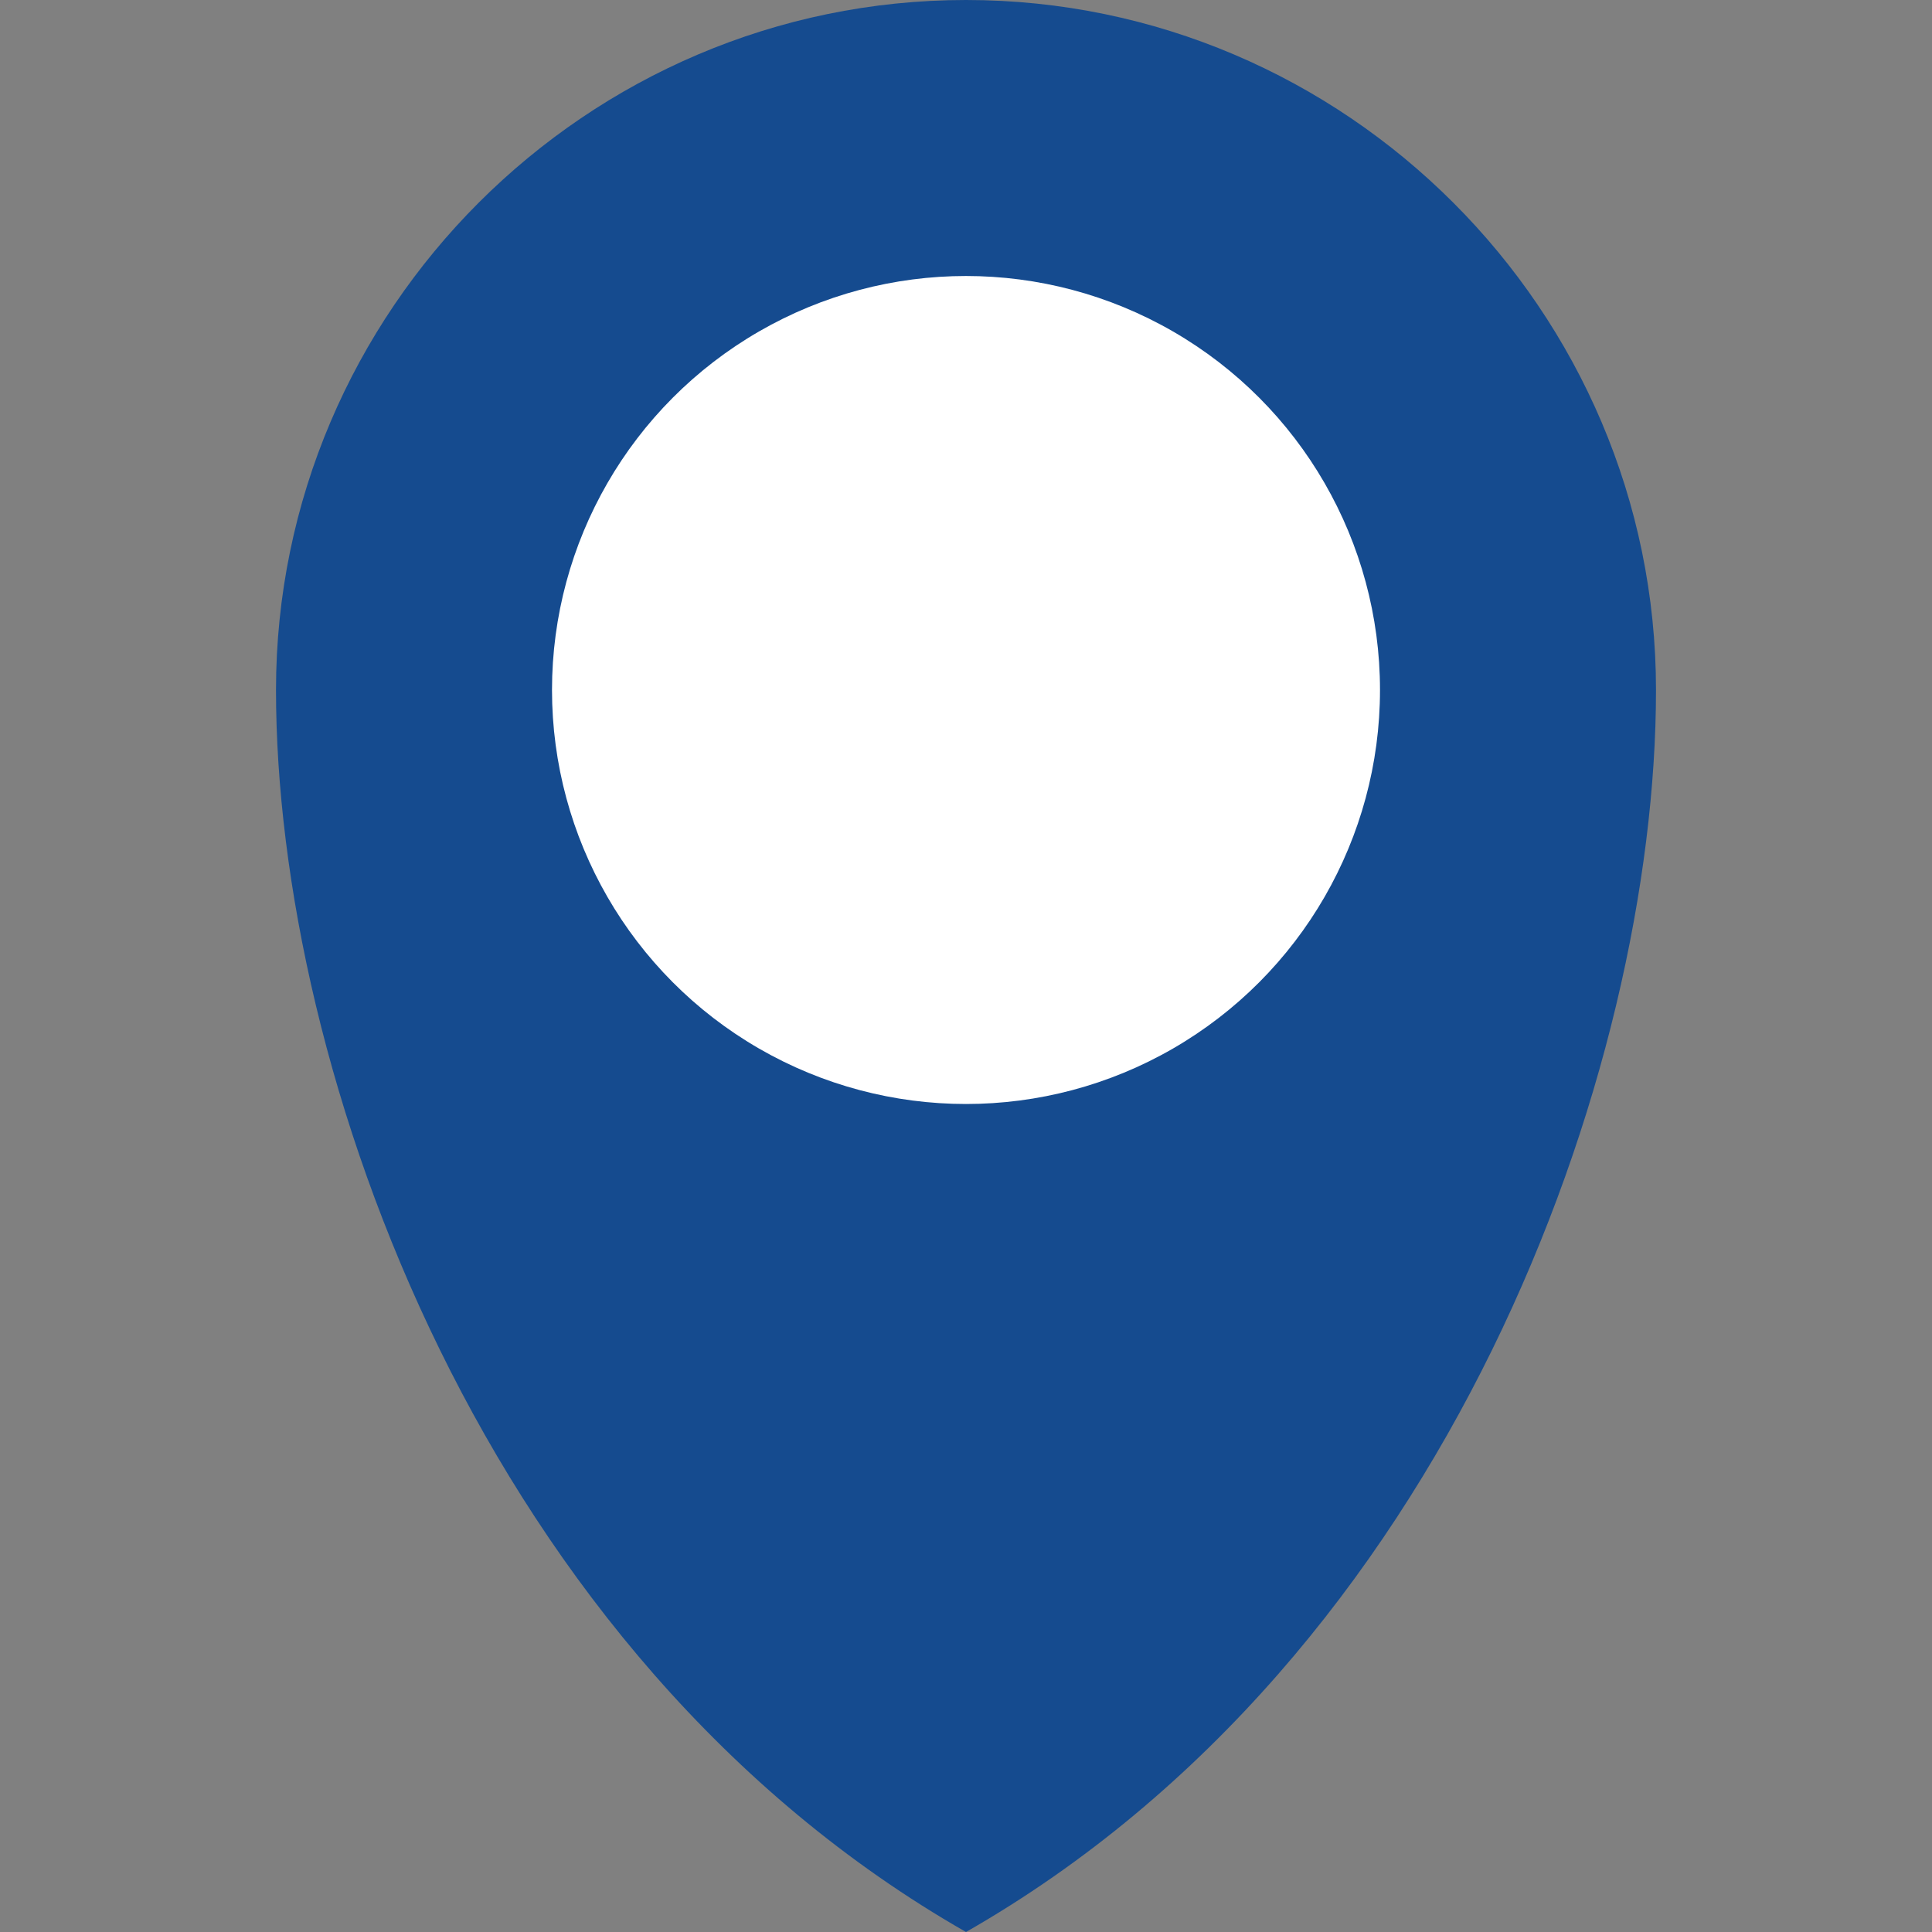
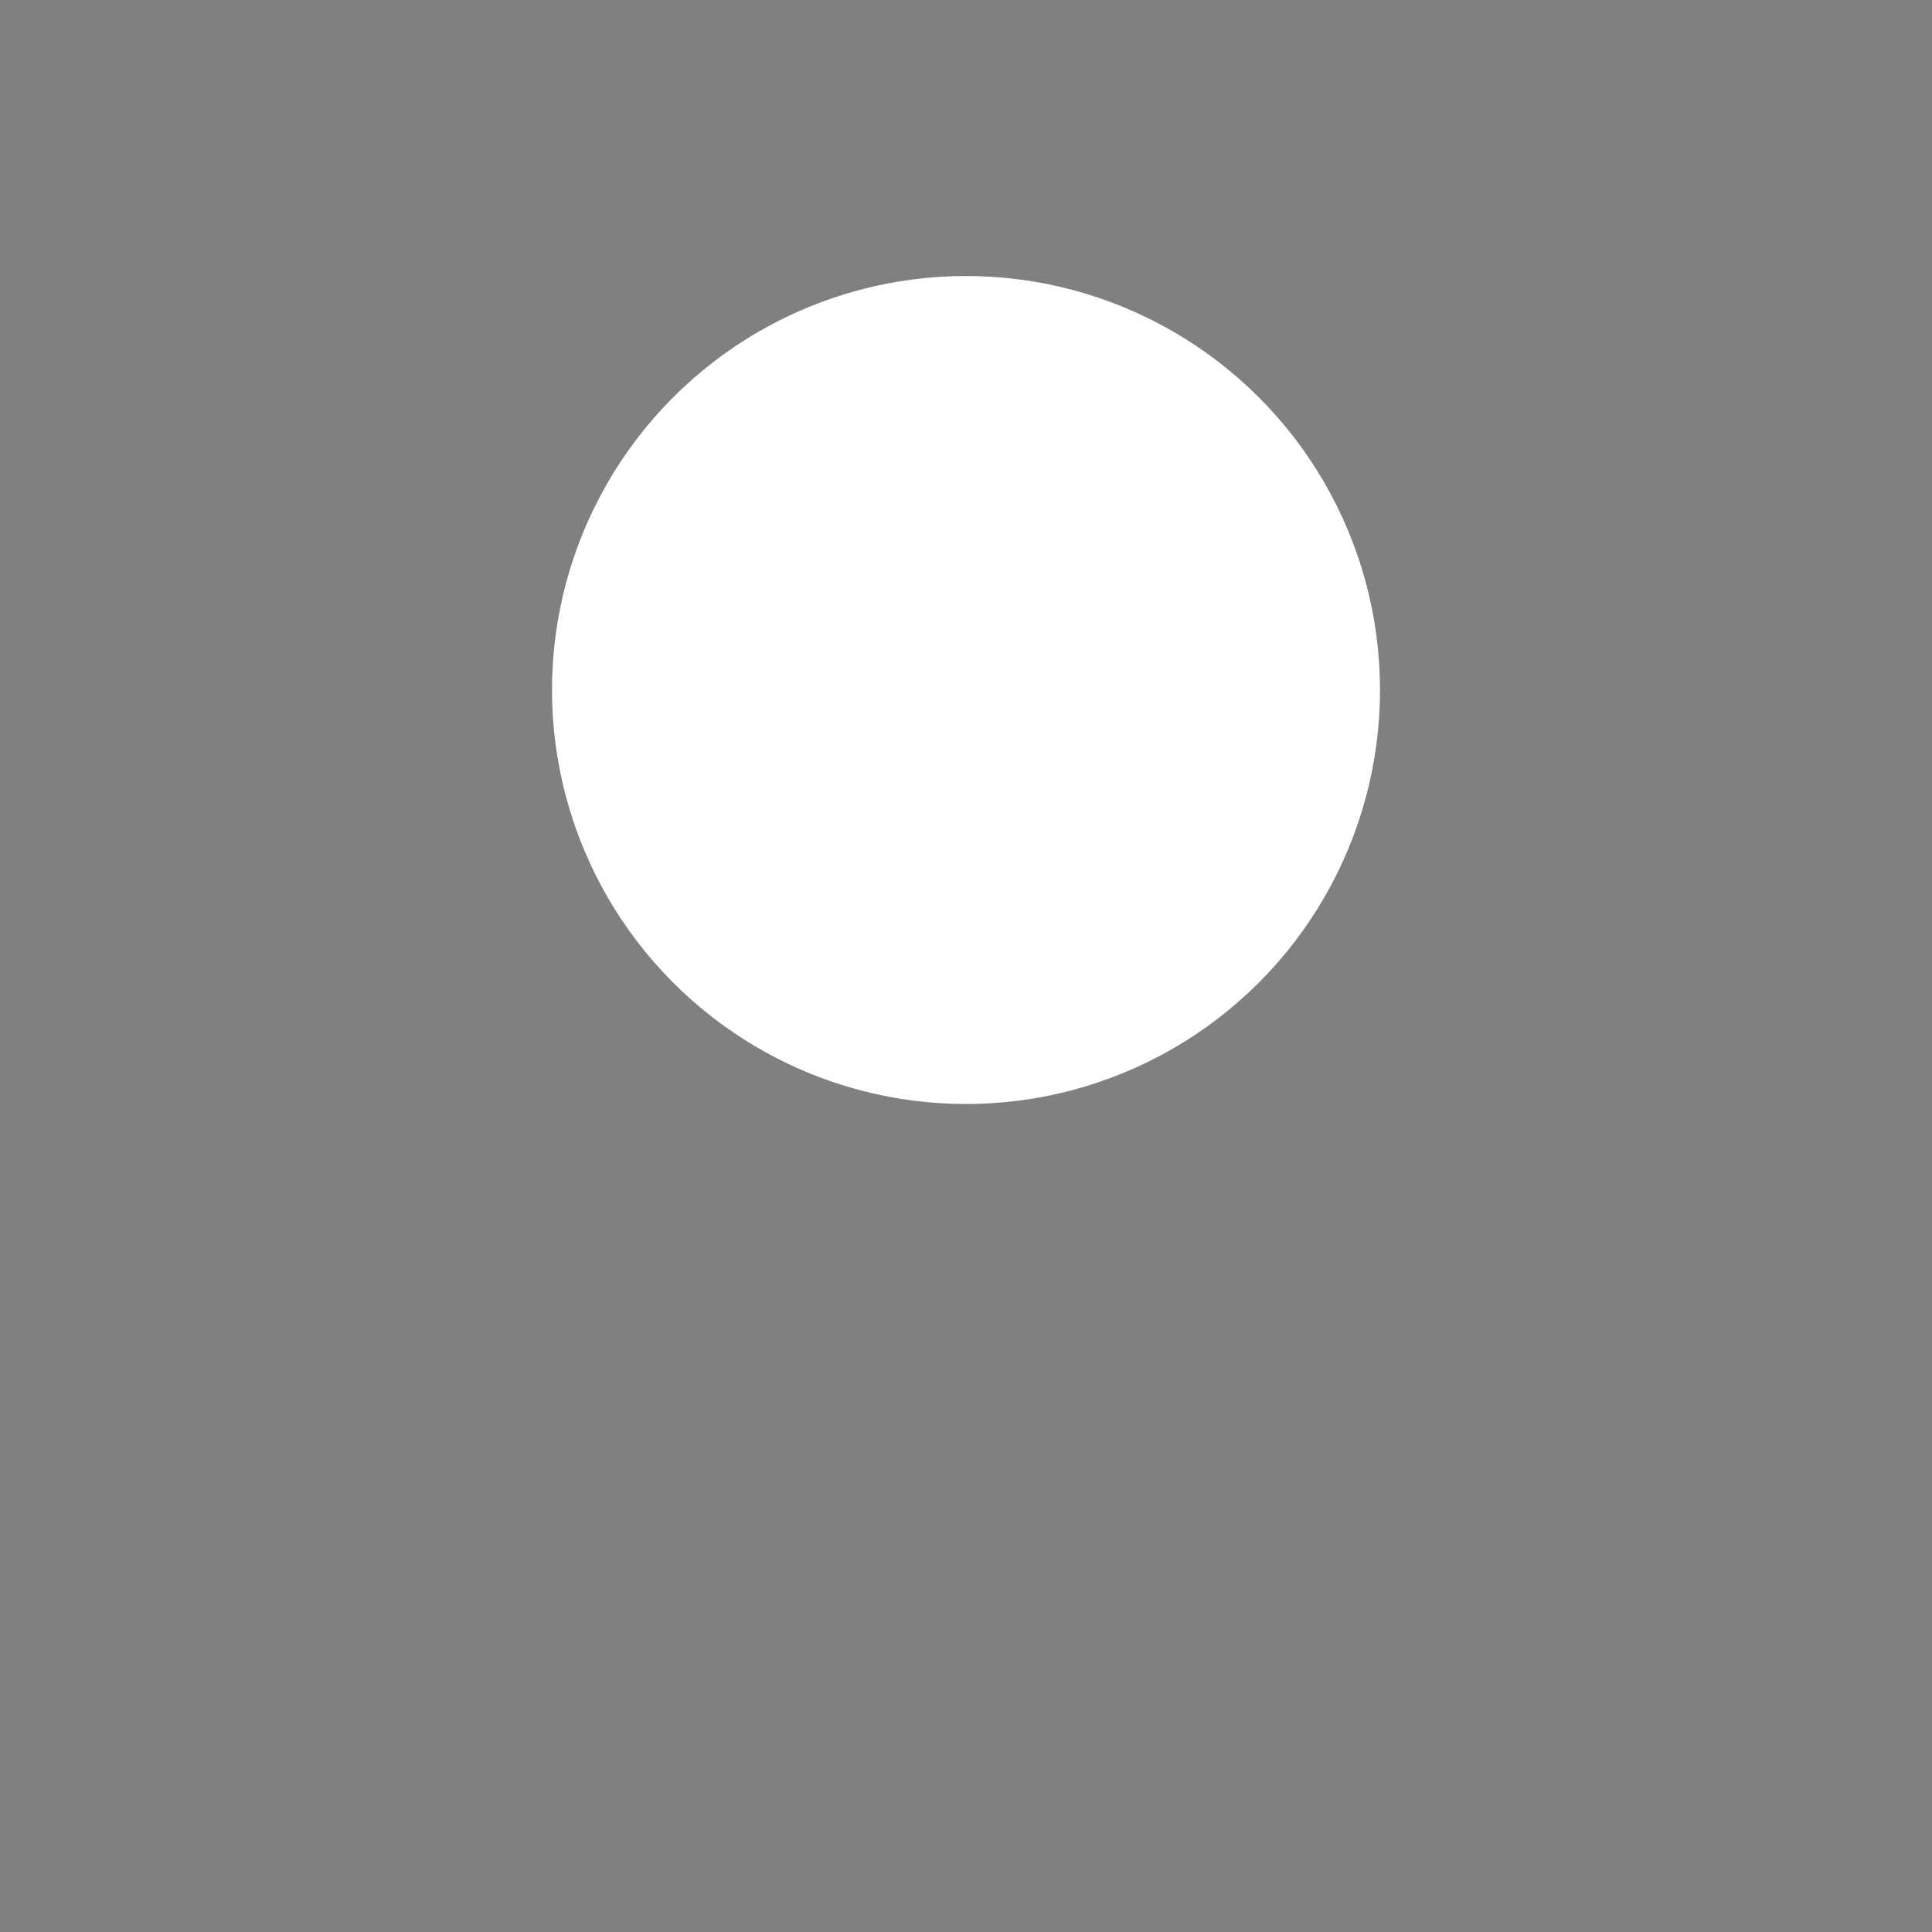
<svg xmlns="http://www.w3.org/2000/svg" version="1.1" width="28px" height="28px" viewBox="0 0 28 28">
  <rect x="0" y="0" width="28" height="28" fill="#808080" stroke="none" />
-   <path fill="#154b8f" d="M14,0C8.5,0,4,4.5,4,10c0,5.5,3,14,10,18c7-4,10-12.5,10-18C24,4.5,19.5,0,14,0z" />
  <circle fill="#fff" cx="14" cy="10" r="6" />
</svg>